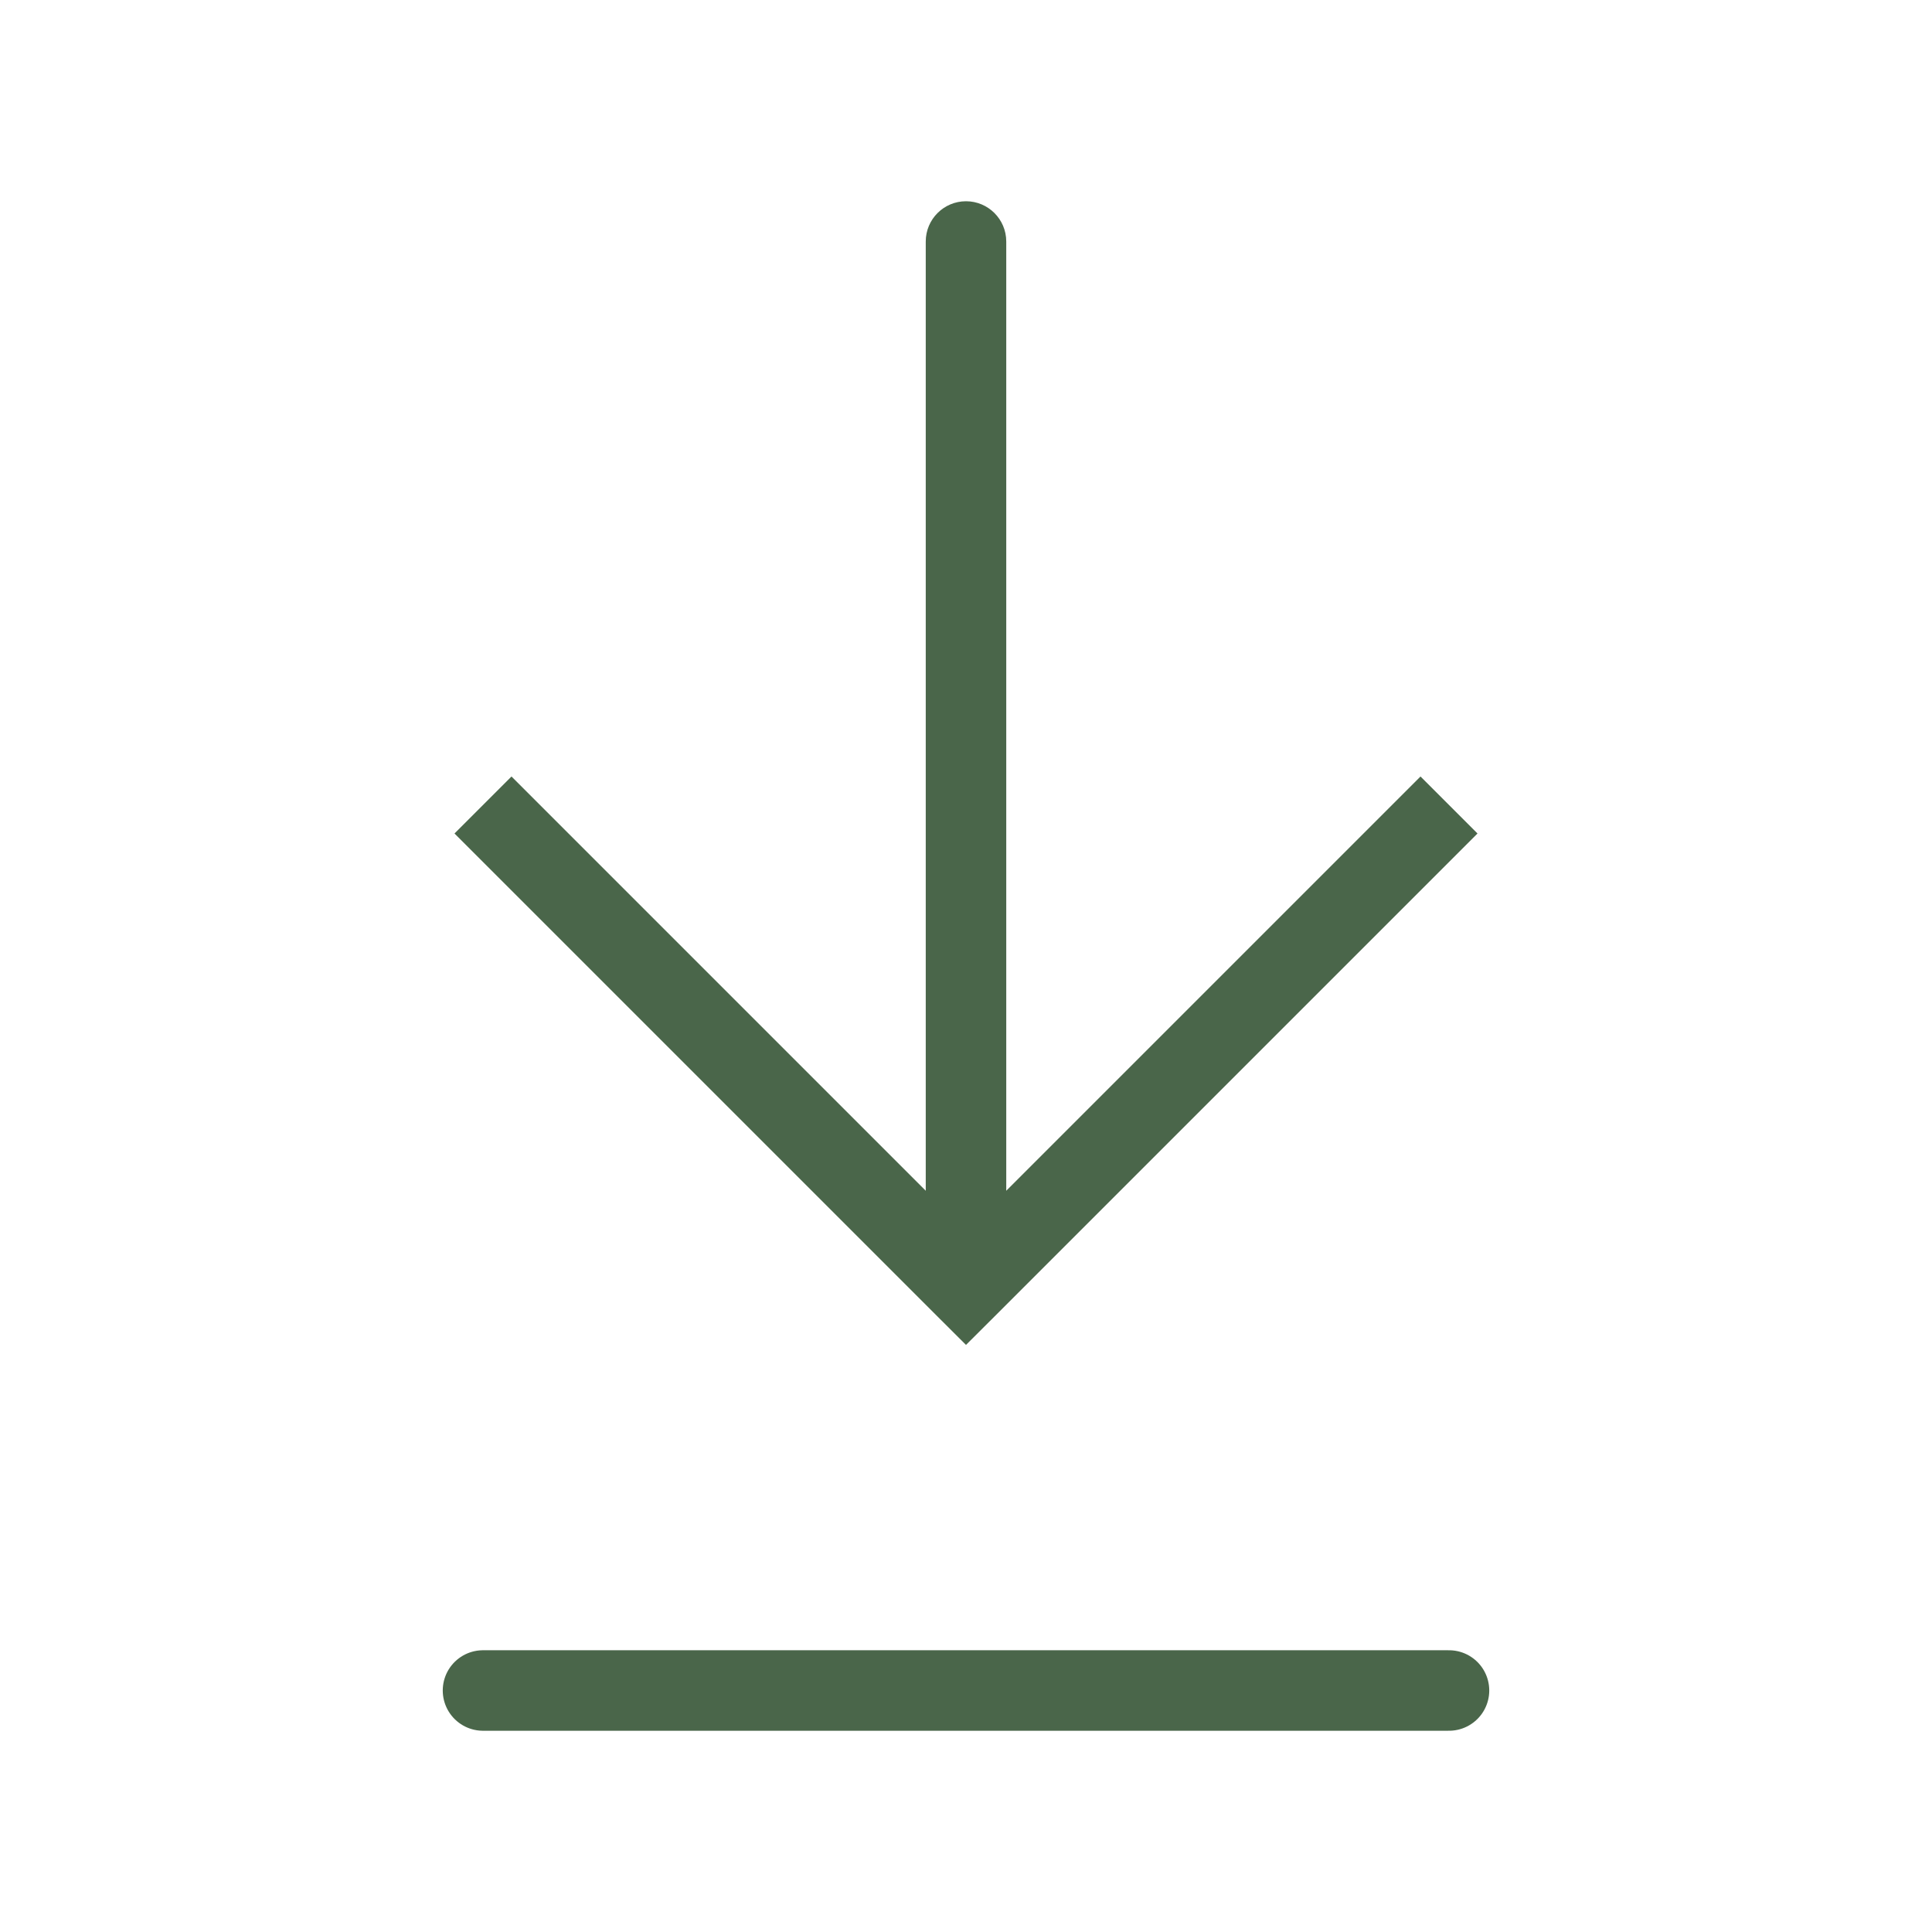
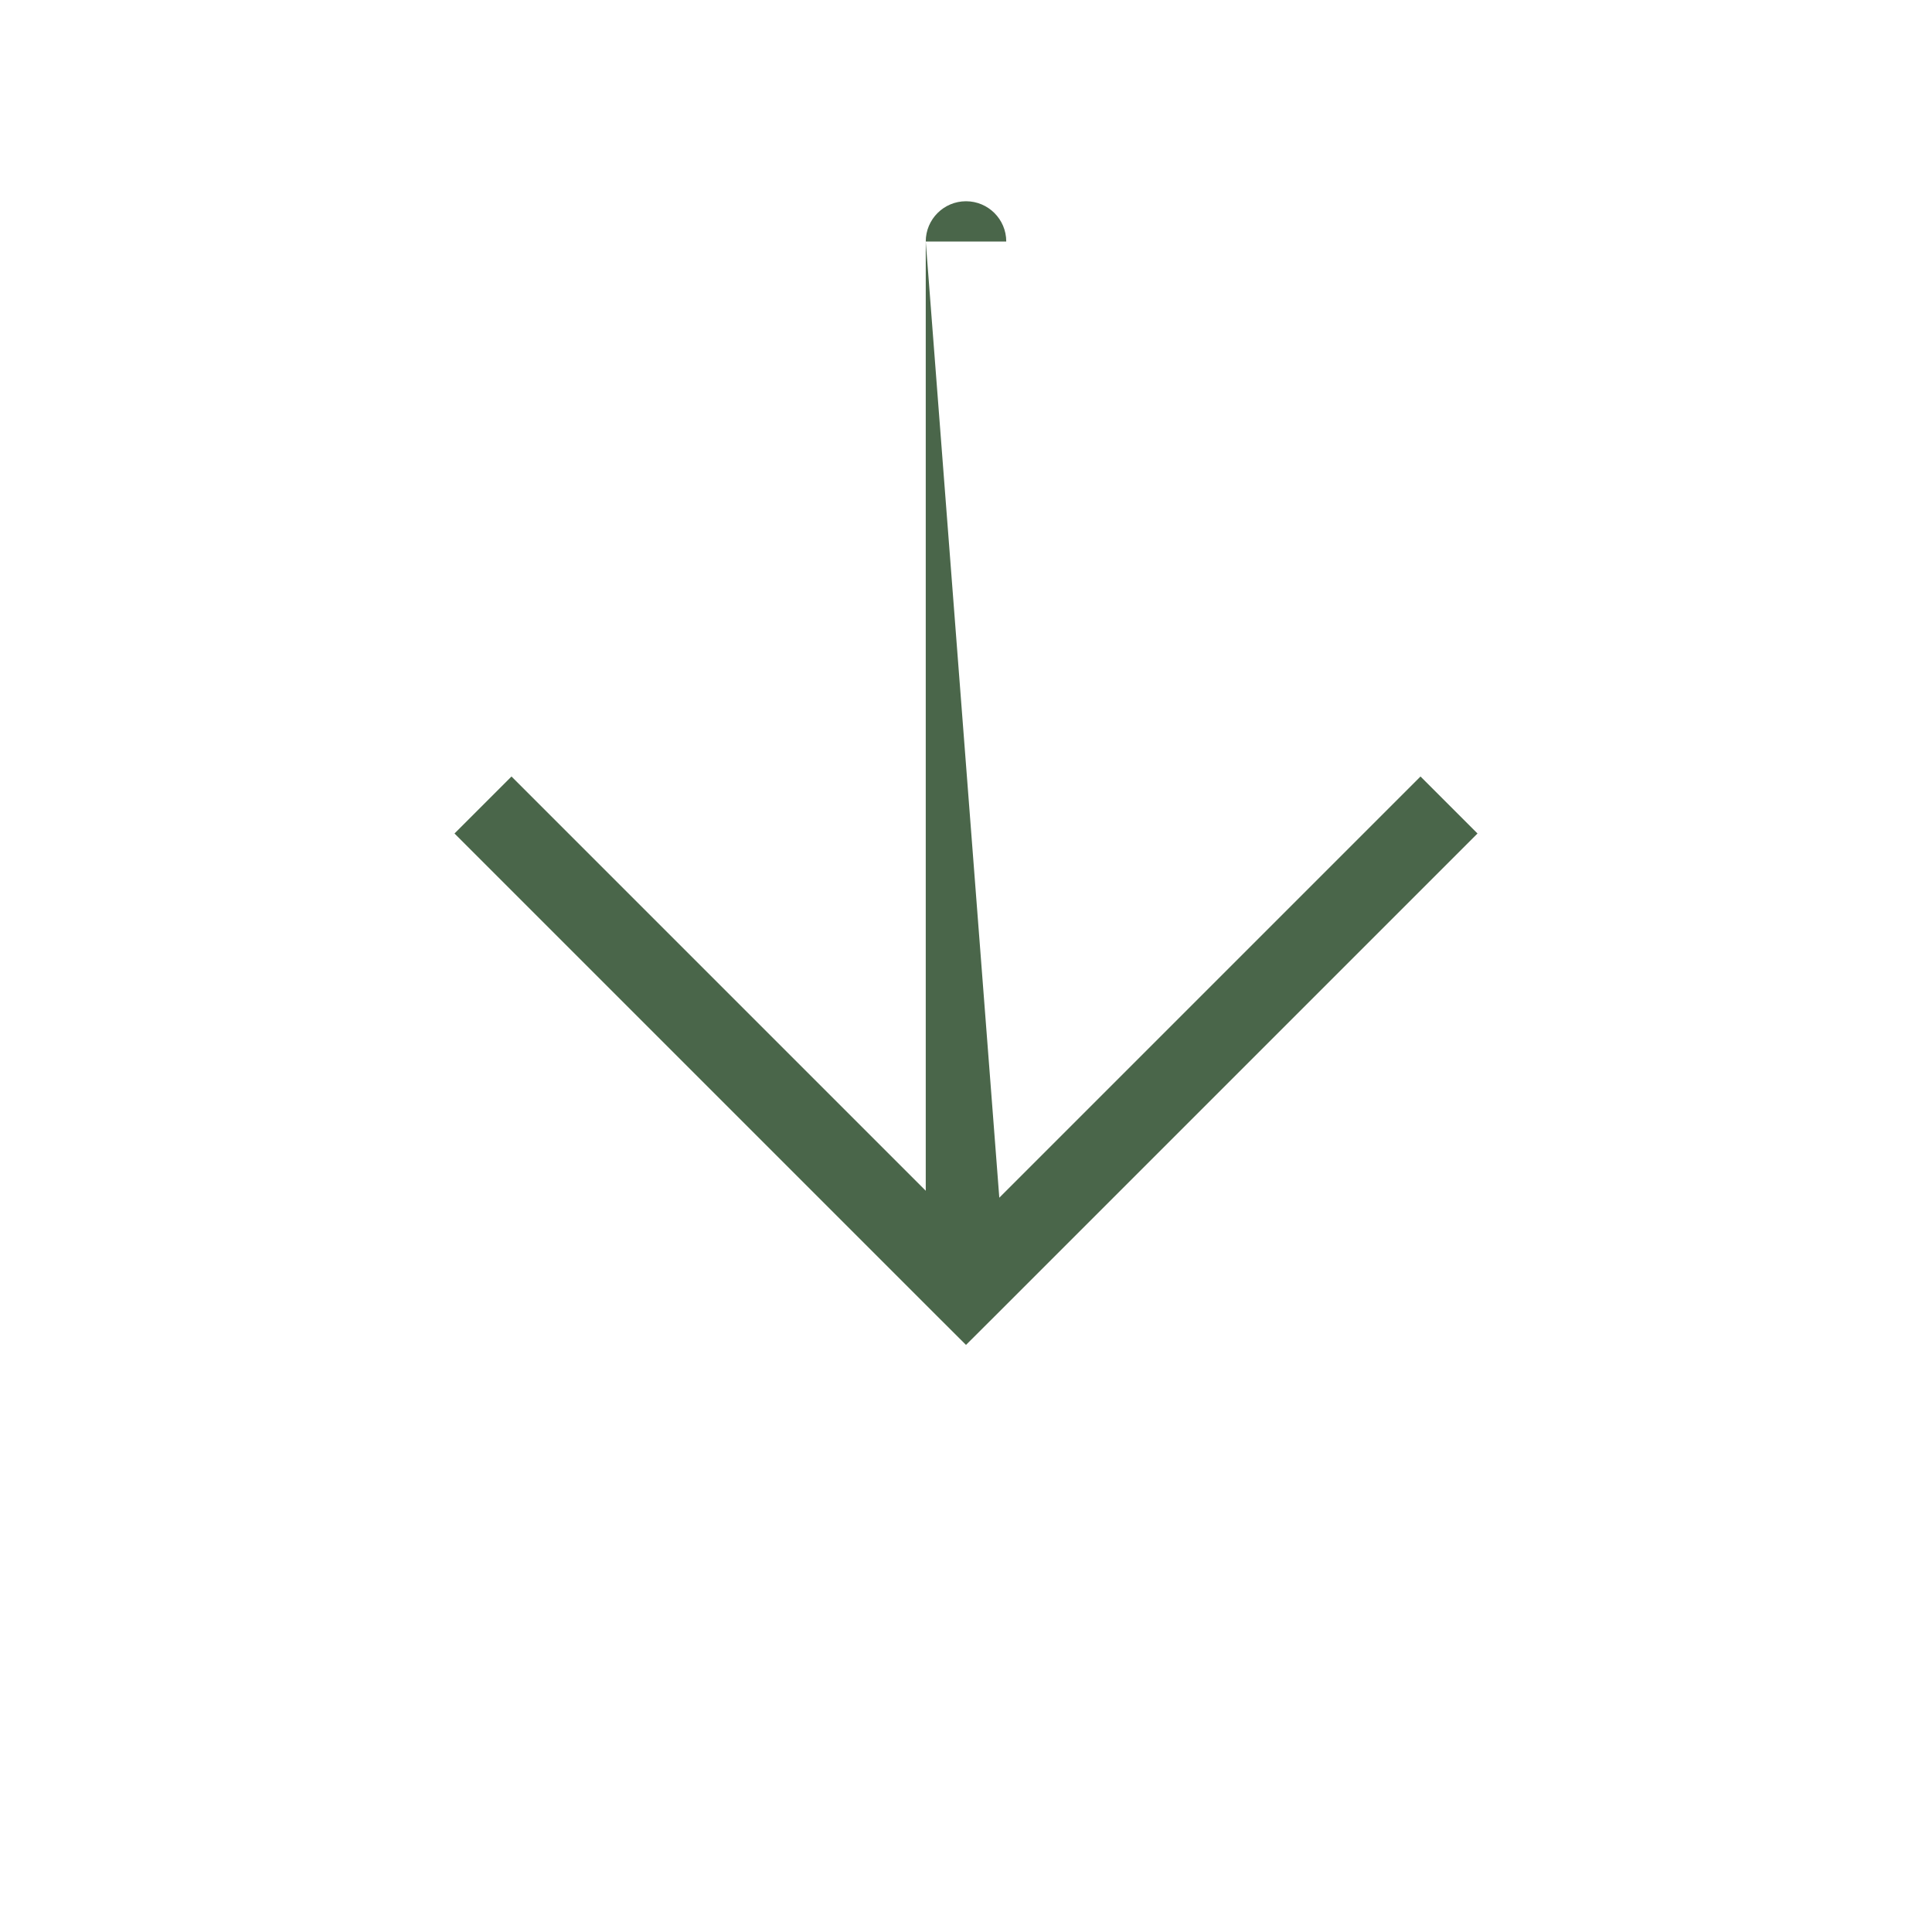
<svg xmlns="http://www.w3.org/2000/svg" width="24" height="24" viewBox="0 0 24 24" fill="none">
-   <path d="M12 16L11.646 16.354L12 16.707L12.354 16.354L12 16ZM12.5 3C12.5 2.724 12.276 2.5 12 2.5C11.724 2.5 11.5 2.724 11.5 3L12.5 3ZM5.646 10.354L11.646 16.354L12.354 15.646L6.354 9.646L5.646 10.354ZM12.354 16.354L18.354 10.354L17.646 9.646L11.646 15.646L12.354 16.354ZM12.5 16L12.5 3L11.5 3L11.5 16L12.5 16Z" fill="#4A664A" />
-   <path d="M6 21H18" stroke="#4A664A" stroke-linecap="round" />
+   <path d="M12 16L11.646 16.354L12 16.707L12.354 16.354L12 16ZM12.5 3C12.5 2.724 12.276 2.5 12 2.5C11.724 2.5 11.5 2.724 11.5 3L12.5 3ZM5.646 10.354L11.646 16.354L12.354 15.646L6.354 9.646L5.646 10.354ZM12.354 16.354L18.354 10.354L17.646 9.646L11.646 15.646L12.354 16.354ZM12.5 16L11.5 3L11.5 16L12.5 16Z" fill="#4A664A" />
</svg>